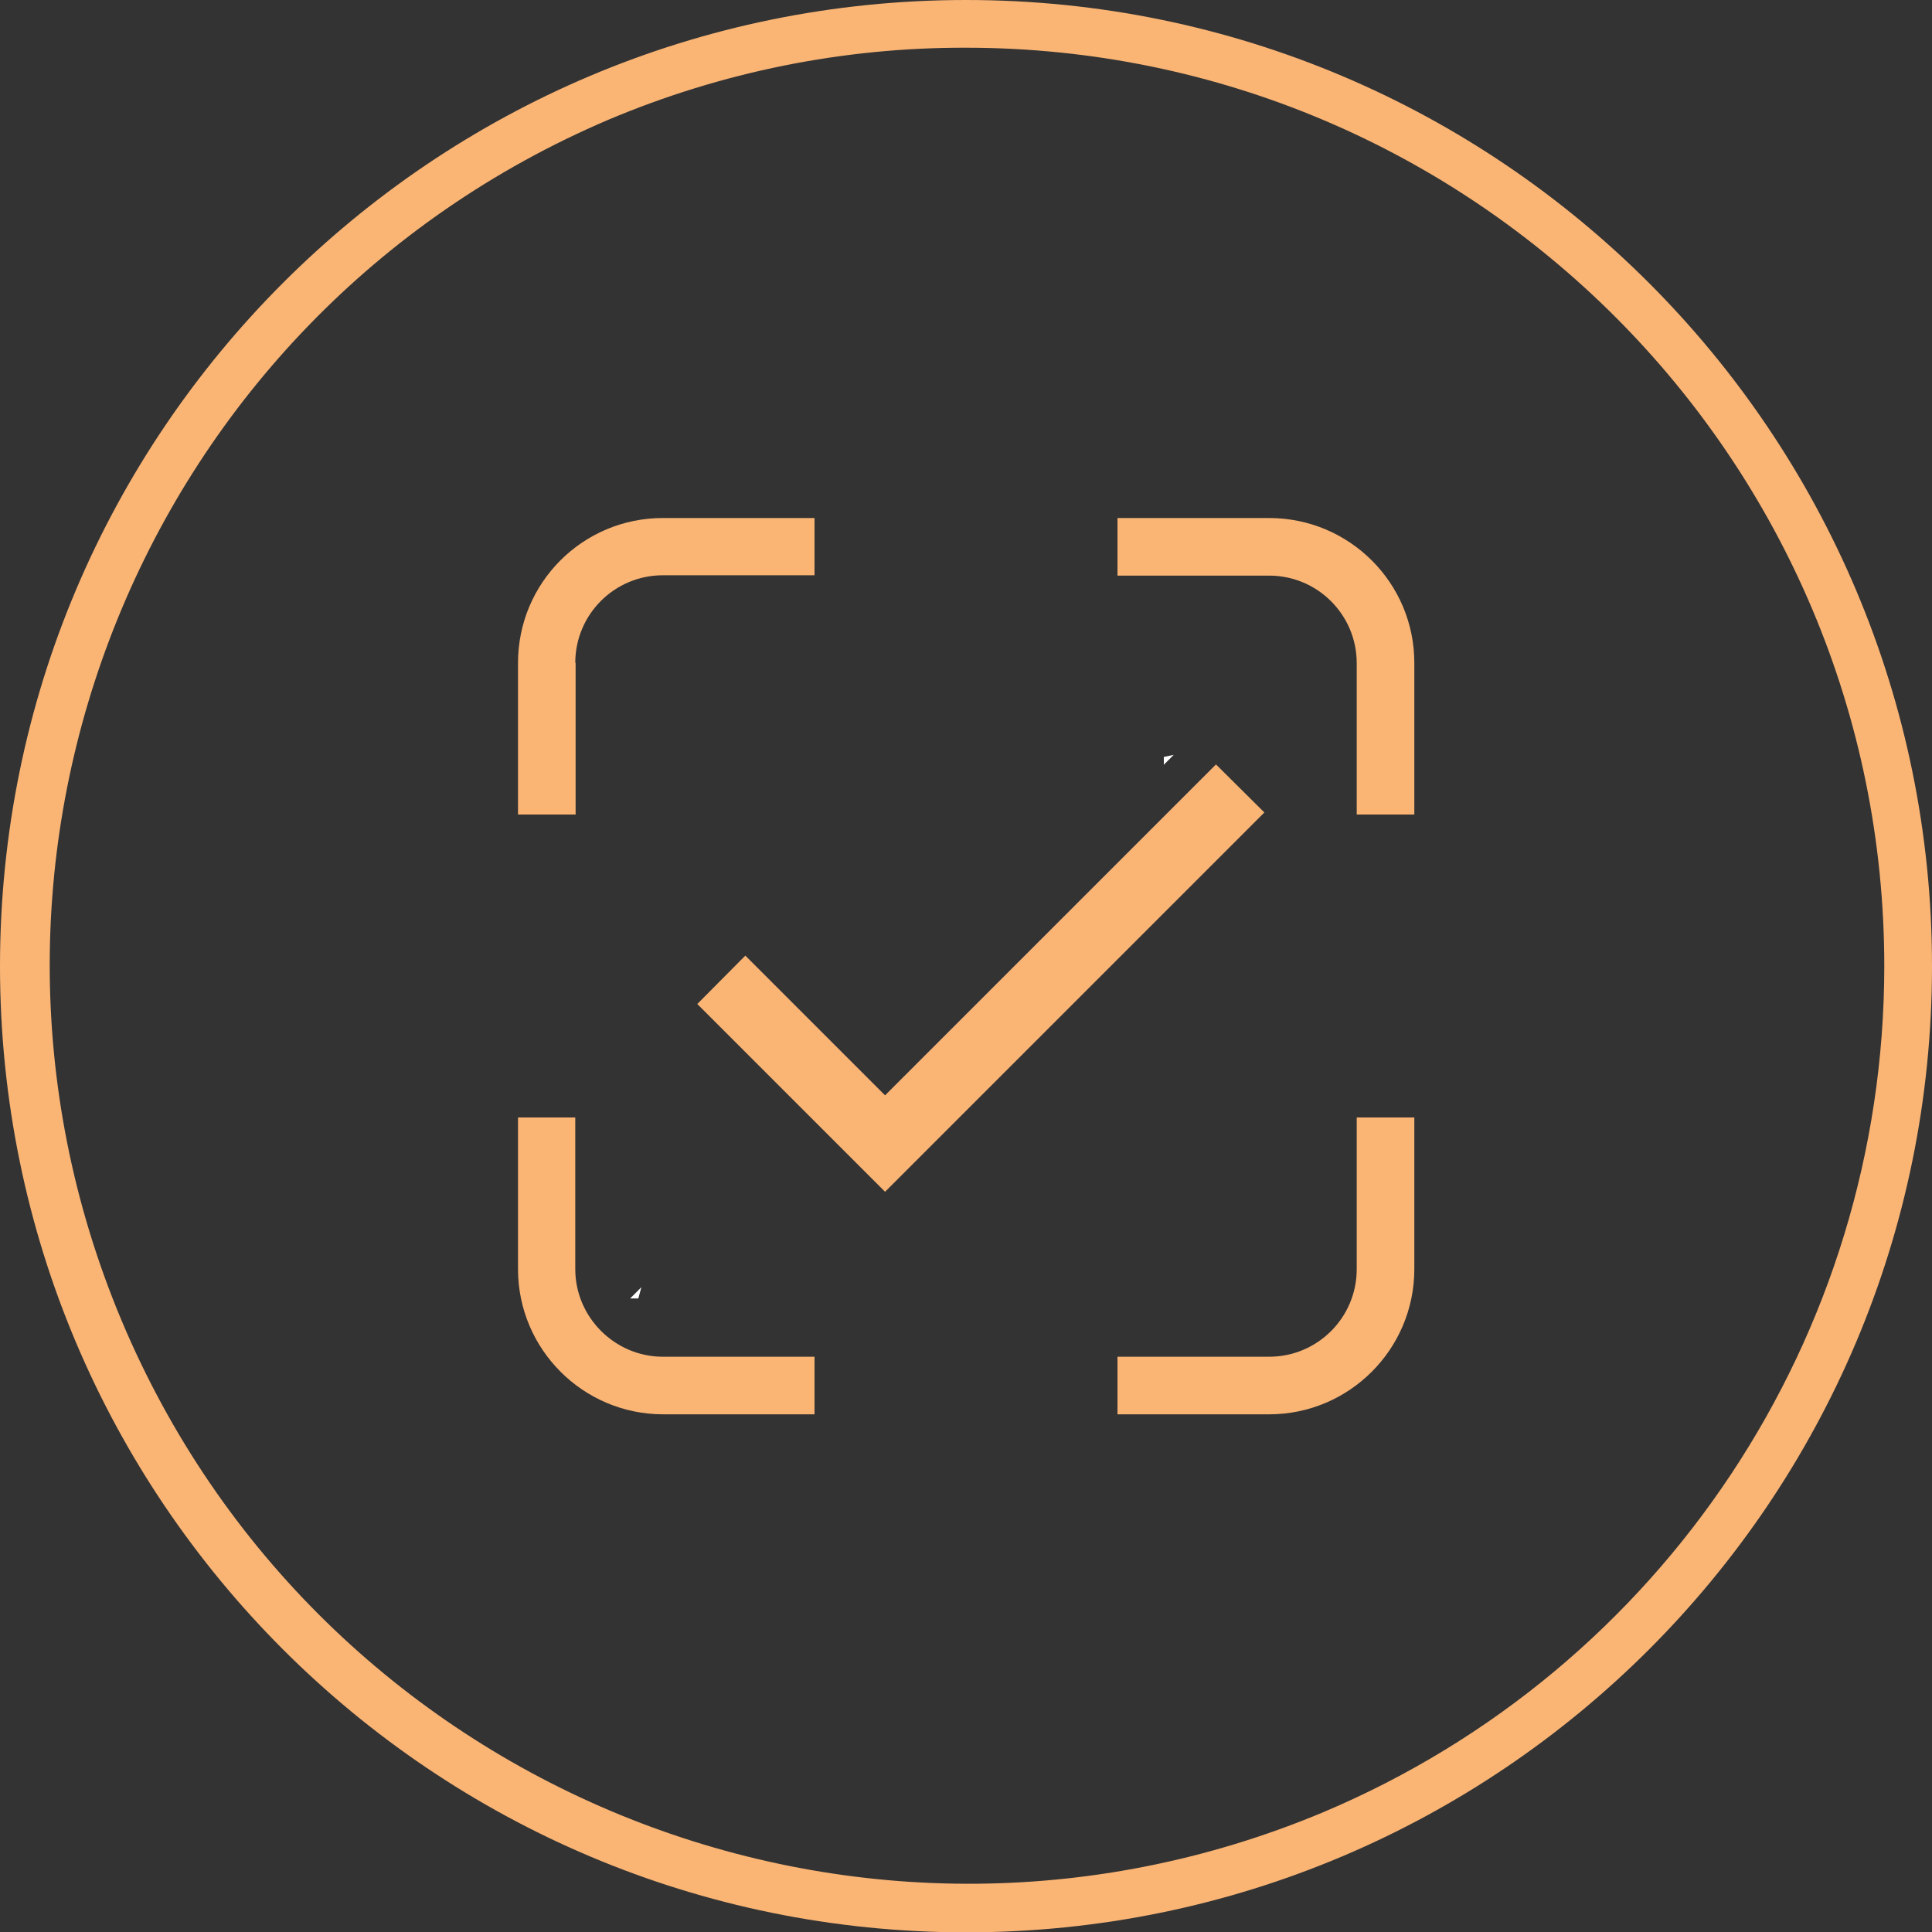
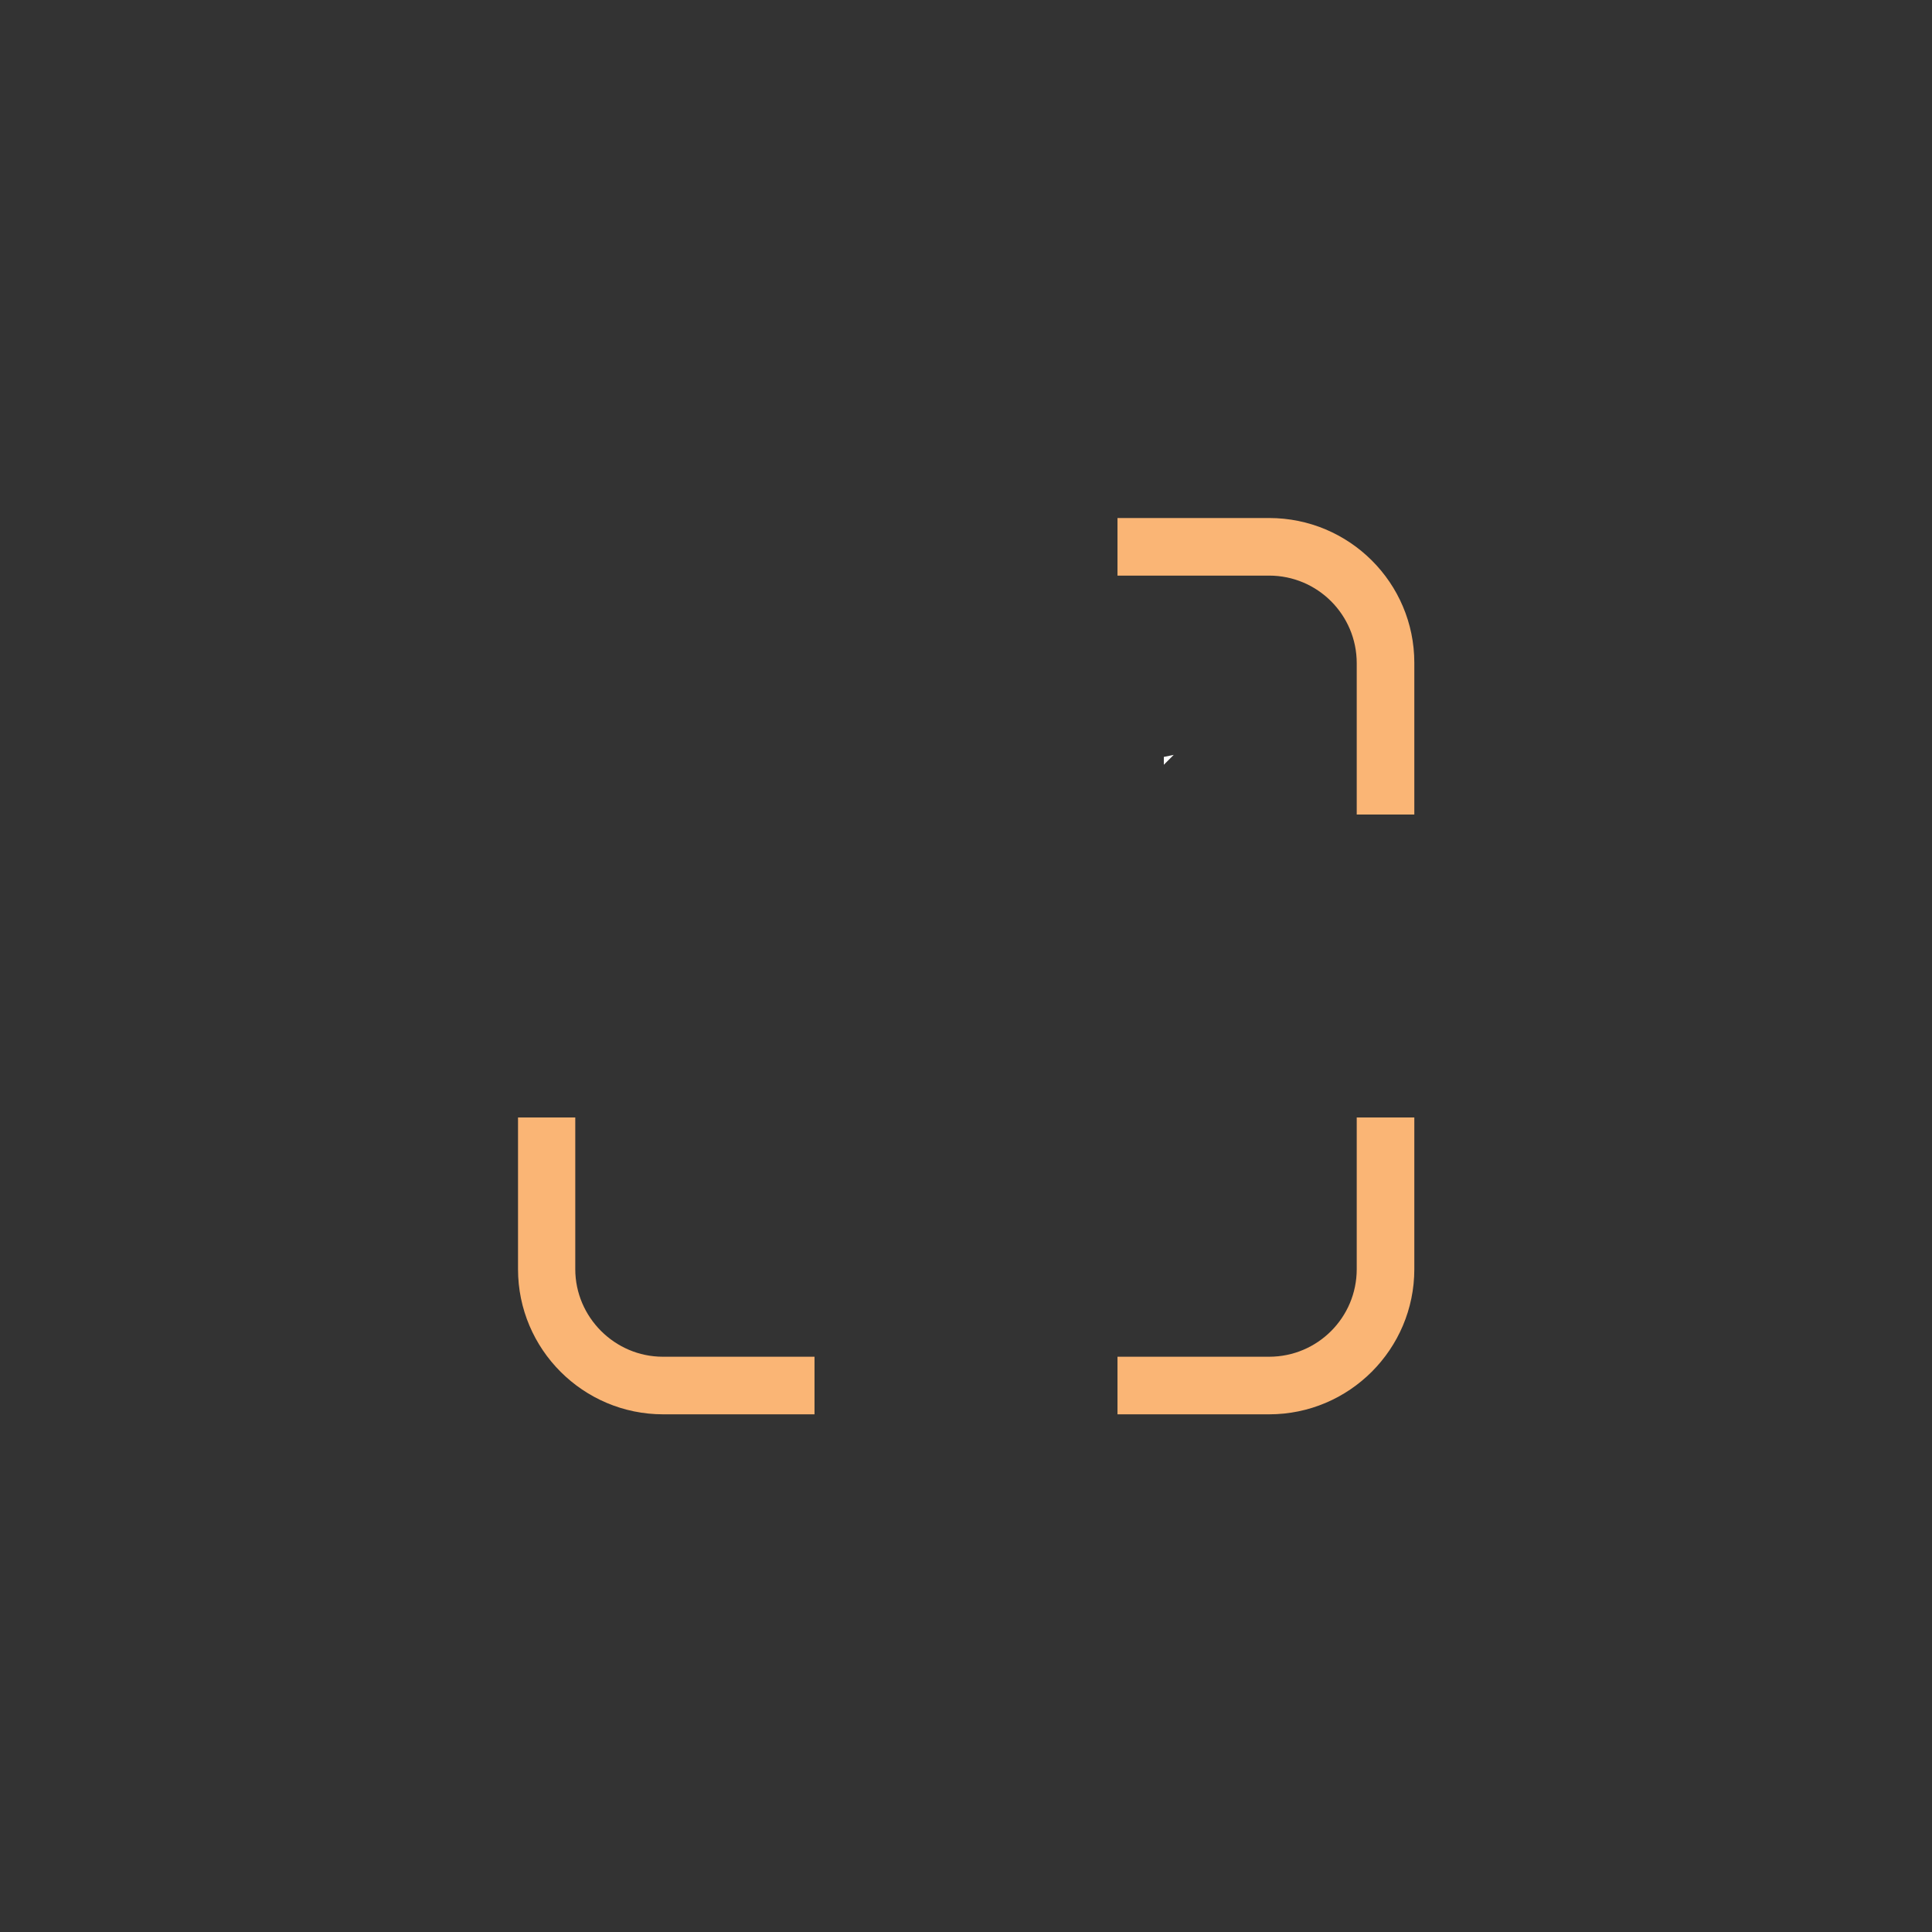
<svg xmlns="http://www.w3.org/2000/svg" id="Layer_1" x="0px" y="0px" viewBox="0 0 566.9 566.9" style="enable-background:new 0 0 566.9 566.9;" xml:space="preserve">
  <rect x="0" y="0" width="566.9" height="566.9" fill="#333333" stroke="none" />
  <style type="text/css"> .st0{fill:none;} .st1{fill:#FFFFFF;} .st2{fill:#FAB575;} </style>
-   <path class="st0" d="M416.1,261c0-18.9-14.3-26.3-35.4-26.3c-9.6,0-15.1,0.7-18.4,1.4V288h18.9C403.2,288,416.1,276.6,416.1,261z" />
  <path class="st0" d="M379.5,303.8h-17.2v61.4c4.1,0.7,10,1,17.4,1c21.5,0,41.3-7.9,41.3-31.3C421.1,312.9,402.2,303.8,379.5,303.8z" />
-   <polygon class="st1" points="187.3,381 188.2,377.7 184.9,381 " />
  <path class="st1" d="M341.5,224.4l2.9-2.9c-1,0.2-2,0.4-2.9,0.6V224.4z" />
  <title>Векторный смарт-объект</title>
-   <path class="st2" d="M283.5,14C432.4,14.1,553,134.9,552.9,283.7c-0.1,108.2-64.8,205.9-164.5,248 c-137.3,57.6-295.2-7.1-352.8-144.4c-57.3-136.8,6.6-294.1,143-352.2C211.8,21.1,247.4,13.9,283.5,14 M283.5,0 C126.9,0,0,126.9,0,283.5S126.9,567,283.5,567s283.4-127,283.4-283.5S440,0,283.5,0L283.5,0z" />
  <g>
-     <polygon class="st2" points="356.8,224.3 259.7,321.4 218.7,280.4 204.6,294.6 259.7,349.7 371,238.4 " />
    <path class="st2" d="M372.4,152h-44.5v16.9h44.5c14.2,0,25.7,11.5,25.7,25.7V239H415v-44.5C415,171,395.9,152,372.4,152z" />
-     <path class="st2" d="M168.8,194.5c0-14.2,11.5-25.7,25.7-25.7H239V152h-44.5C171,152,152,171,152,194.5V239h16.9V194.5z" />
    <path class="st2" d="M398.1,372.4c0,14.2-11.5,25.7-25.7,25.7h-44.5V415h44.5c23.5,0,42.6-19.1,42.6-42.6v-44.5h-16.9V372.4z" />
    <path class="st2" d="M168.8,372.4v-44.5H152v44.5c0,23.5,19.1,42.6,42.6,42.6H239v-16.9h-44.5C180.4,398.1,168.8,386.5,168.8,372.4 z" />
  </g>
</svg>